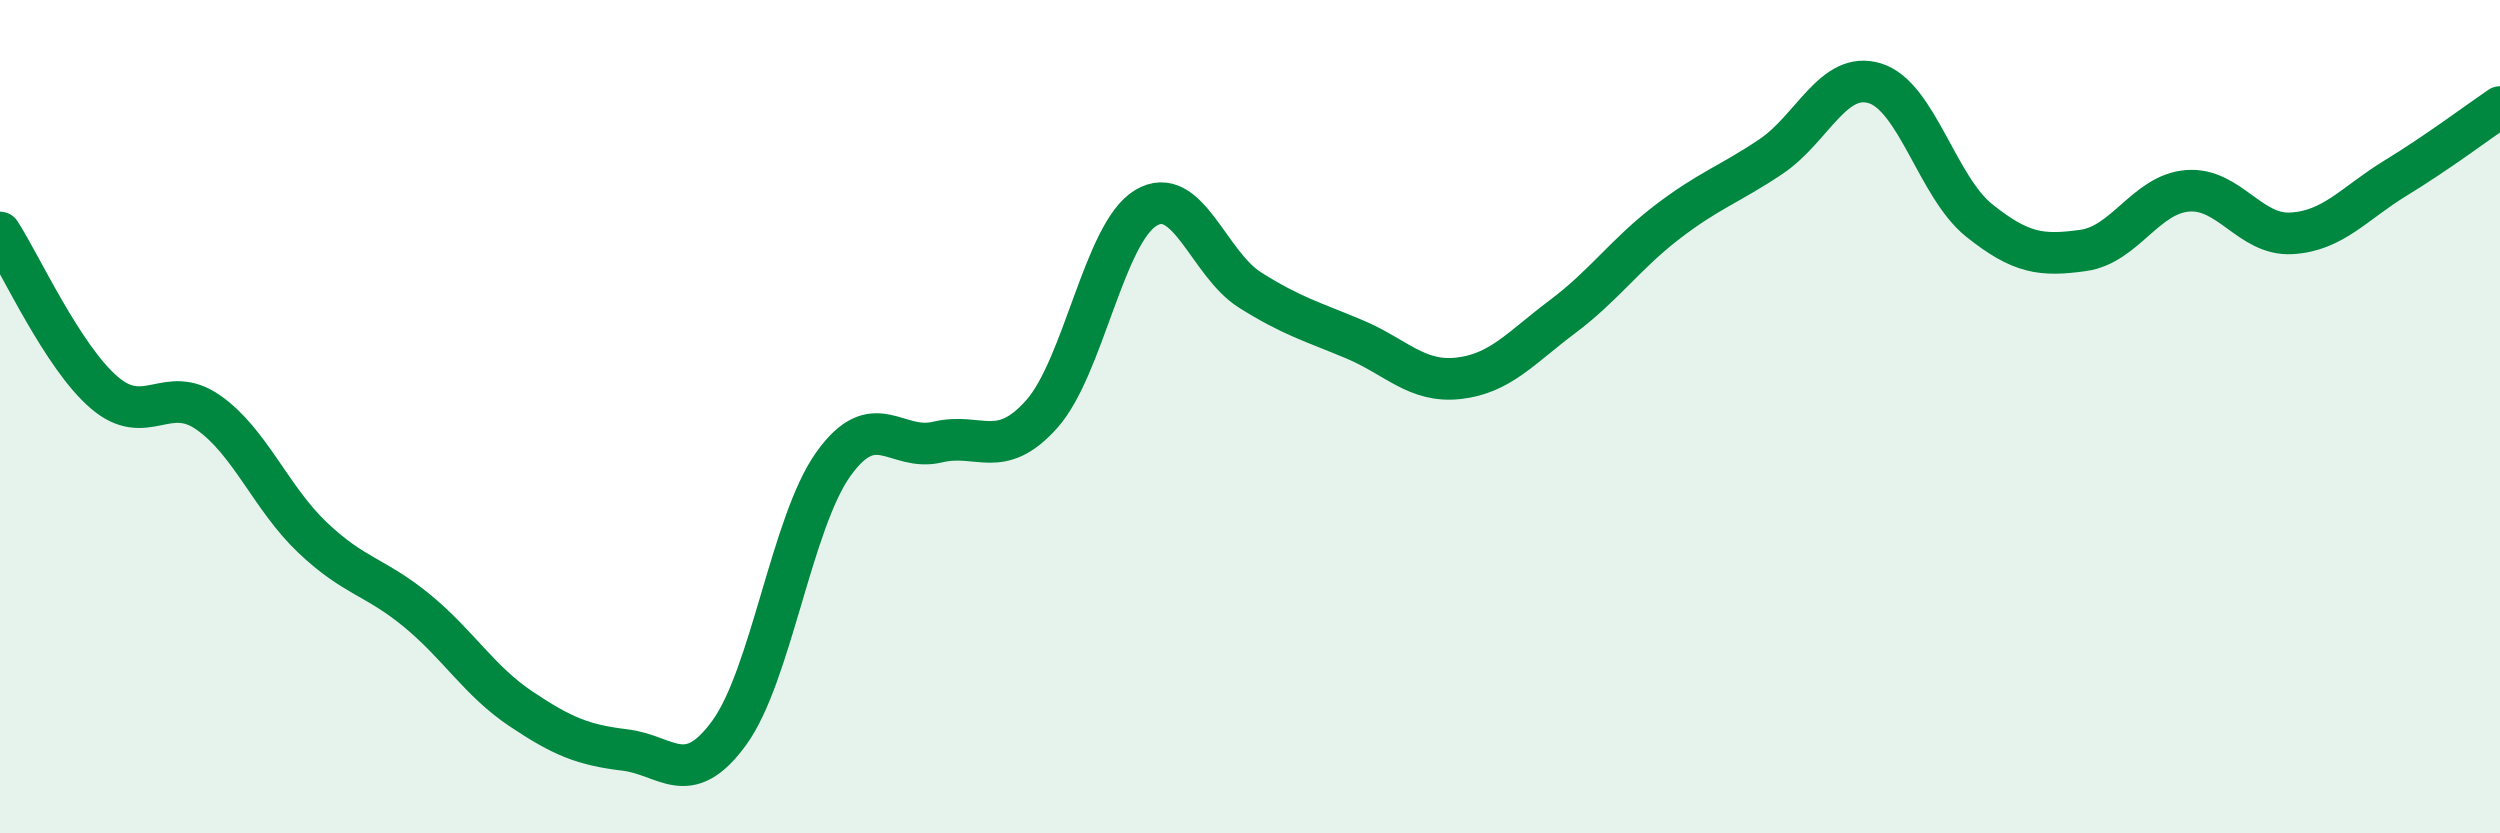
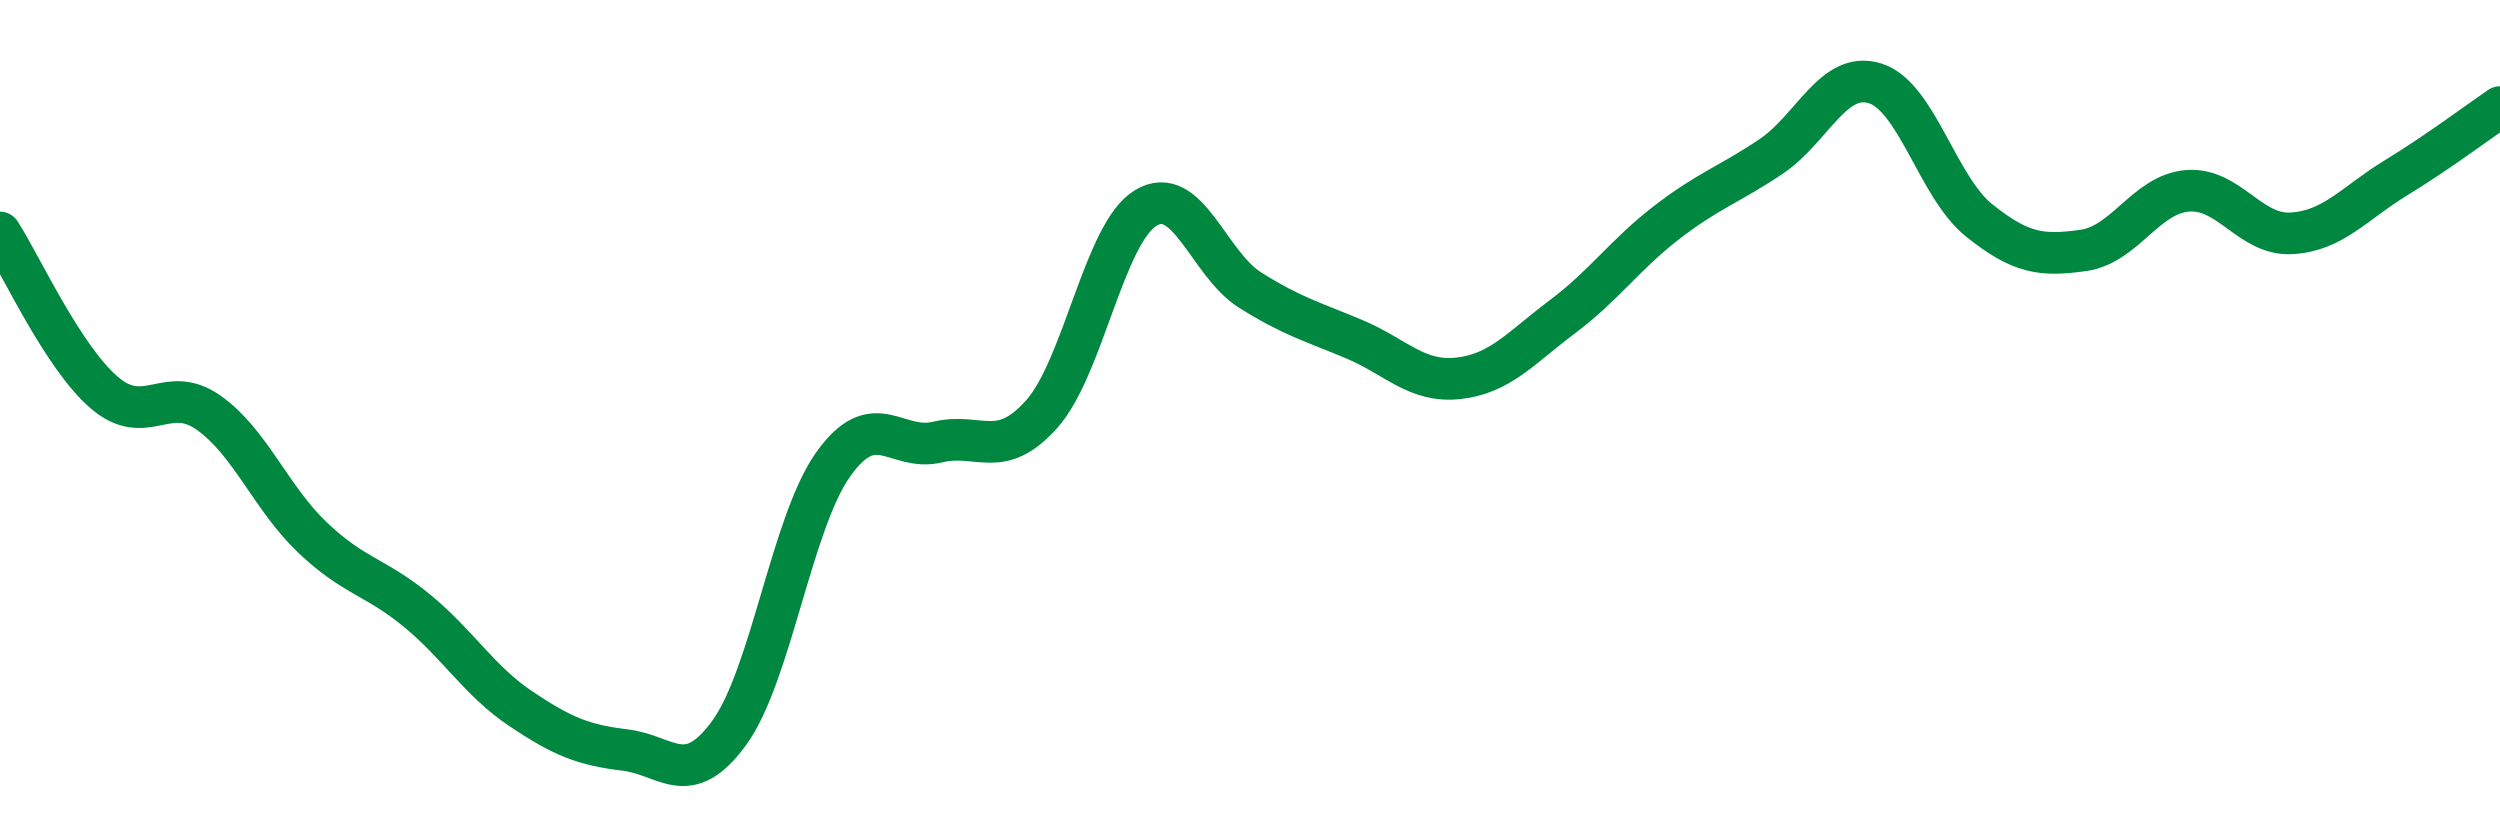
<svg xmlns="http://www.w3.org/2000/svg" width="60" height="20" viewBox="0 0 60 20">
-   <path d="M 0,5.58 C 0.5,6.35 1.5,8.56 2.5,9.42 C 3.5,10.28 4,9.2 5,9.9 C 6,10.6 6.5,11.95 7.5,12.9 C 8.5,13.85 9,13.83 10,14.65 C 11,15.47 11.5,16.34 12.5,17.01 C 13.5,17.68 14,17.88 15,18 C 16,18.12 16.5,18.96 17.5,17.59 C 18.5,16.22 19,12.54 20,11.14 C 21,9.74 21.5,10.85 22.5,10.61 C 23.5,10.37 24,11.06 25,9.94 C 26,8.82 26.5,5.59 27.5,4.99 C 28.5,4.39 29,6.33 30,6.96 C 31,7.59 31.5,7.72 32.5,8.14 C 33.5,8.56 34,9.19 35,9.08 C 36,8.97 36.5,8.35 37.5,7.6 C 38.5,6.85 39,6.11 40,5.34 C 41,4.57 41.5,4.43 42.5,3.76 C 43.5,3.09 44,1.69 45,2 C 46,2.31 46.5,4.49 47.5,5.29 C 48.5,6.09 49,6.15 50,6.01 C 51,5.87 51.5,4.66 52.5,4.58 C 53.5,4.5 54,5.66 55,5.6 C 56,5.54 56.5,4.88 57.5,4.27 C 58.5,3.66 59.5,2.91 60,2.57L60 20L0 20Z" fill="#008740" opacity="0.1" stroke-linecap="round" stroke-linejoin="round" />
  <path d="M 0,5.58 C 0.5,6.35 1.5,8.56 2.5,9.42 C 3.5,10.28 4,9.2 5,9.9 C 6,10.6 6.5,11.95 7.5,12.9 C 8.5,13.85 9,13.83 10,14.65 C 11,15.47 11.5,16.34 12.5,17.01 C 13.5,17.68 14,17.88 15,18 C 16,18.12 16.5,18.96 17.5,17.59 C 18.5,16.22 19,12.54 20,11.14 C 21,9.74 21.5,10.85 22.5,10.61 C 23.5,10.37 24,11.06 25,9.94 C 26,8.82 26.5,5.59 27.5,4.99 C 28.5,4.39 29,6.33 30,6.96 C 31,7.59 31.5,7.72 32.5,8.14 C 33.5,8.56 34,9.19 35,9.08 C 36,8.97 36.5,8.35 37.5,7.6 C 38.5,6.85 39,6.11 40,5.34 C 41,4.57 41.5,4.43 42.5,3.76 C 43.5,3.09 44,1.69 45,2 C 46,2.31 46.5,4.49 47.5,5.29 C 48.5,6.09 49,6.15 50,6.01 C 51,5.87 51.5,4.66 52.5,4.58 C 53.5,4.5 54,5.66 55,5.6 C 56,5.54 56.5,4.88 57.5,4.27 C 58.5,3.66 59.5,2.91 60,2.57" stroke="#008740" stroke-width="1" fill="none" stroke-linecap="round" stroke-linejoin="round" />
</svg>